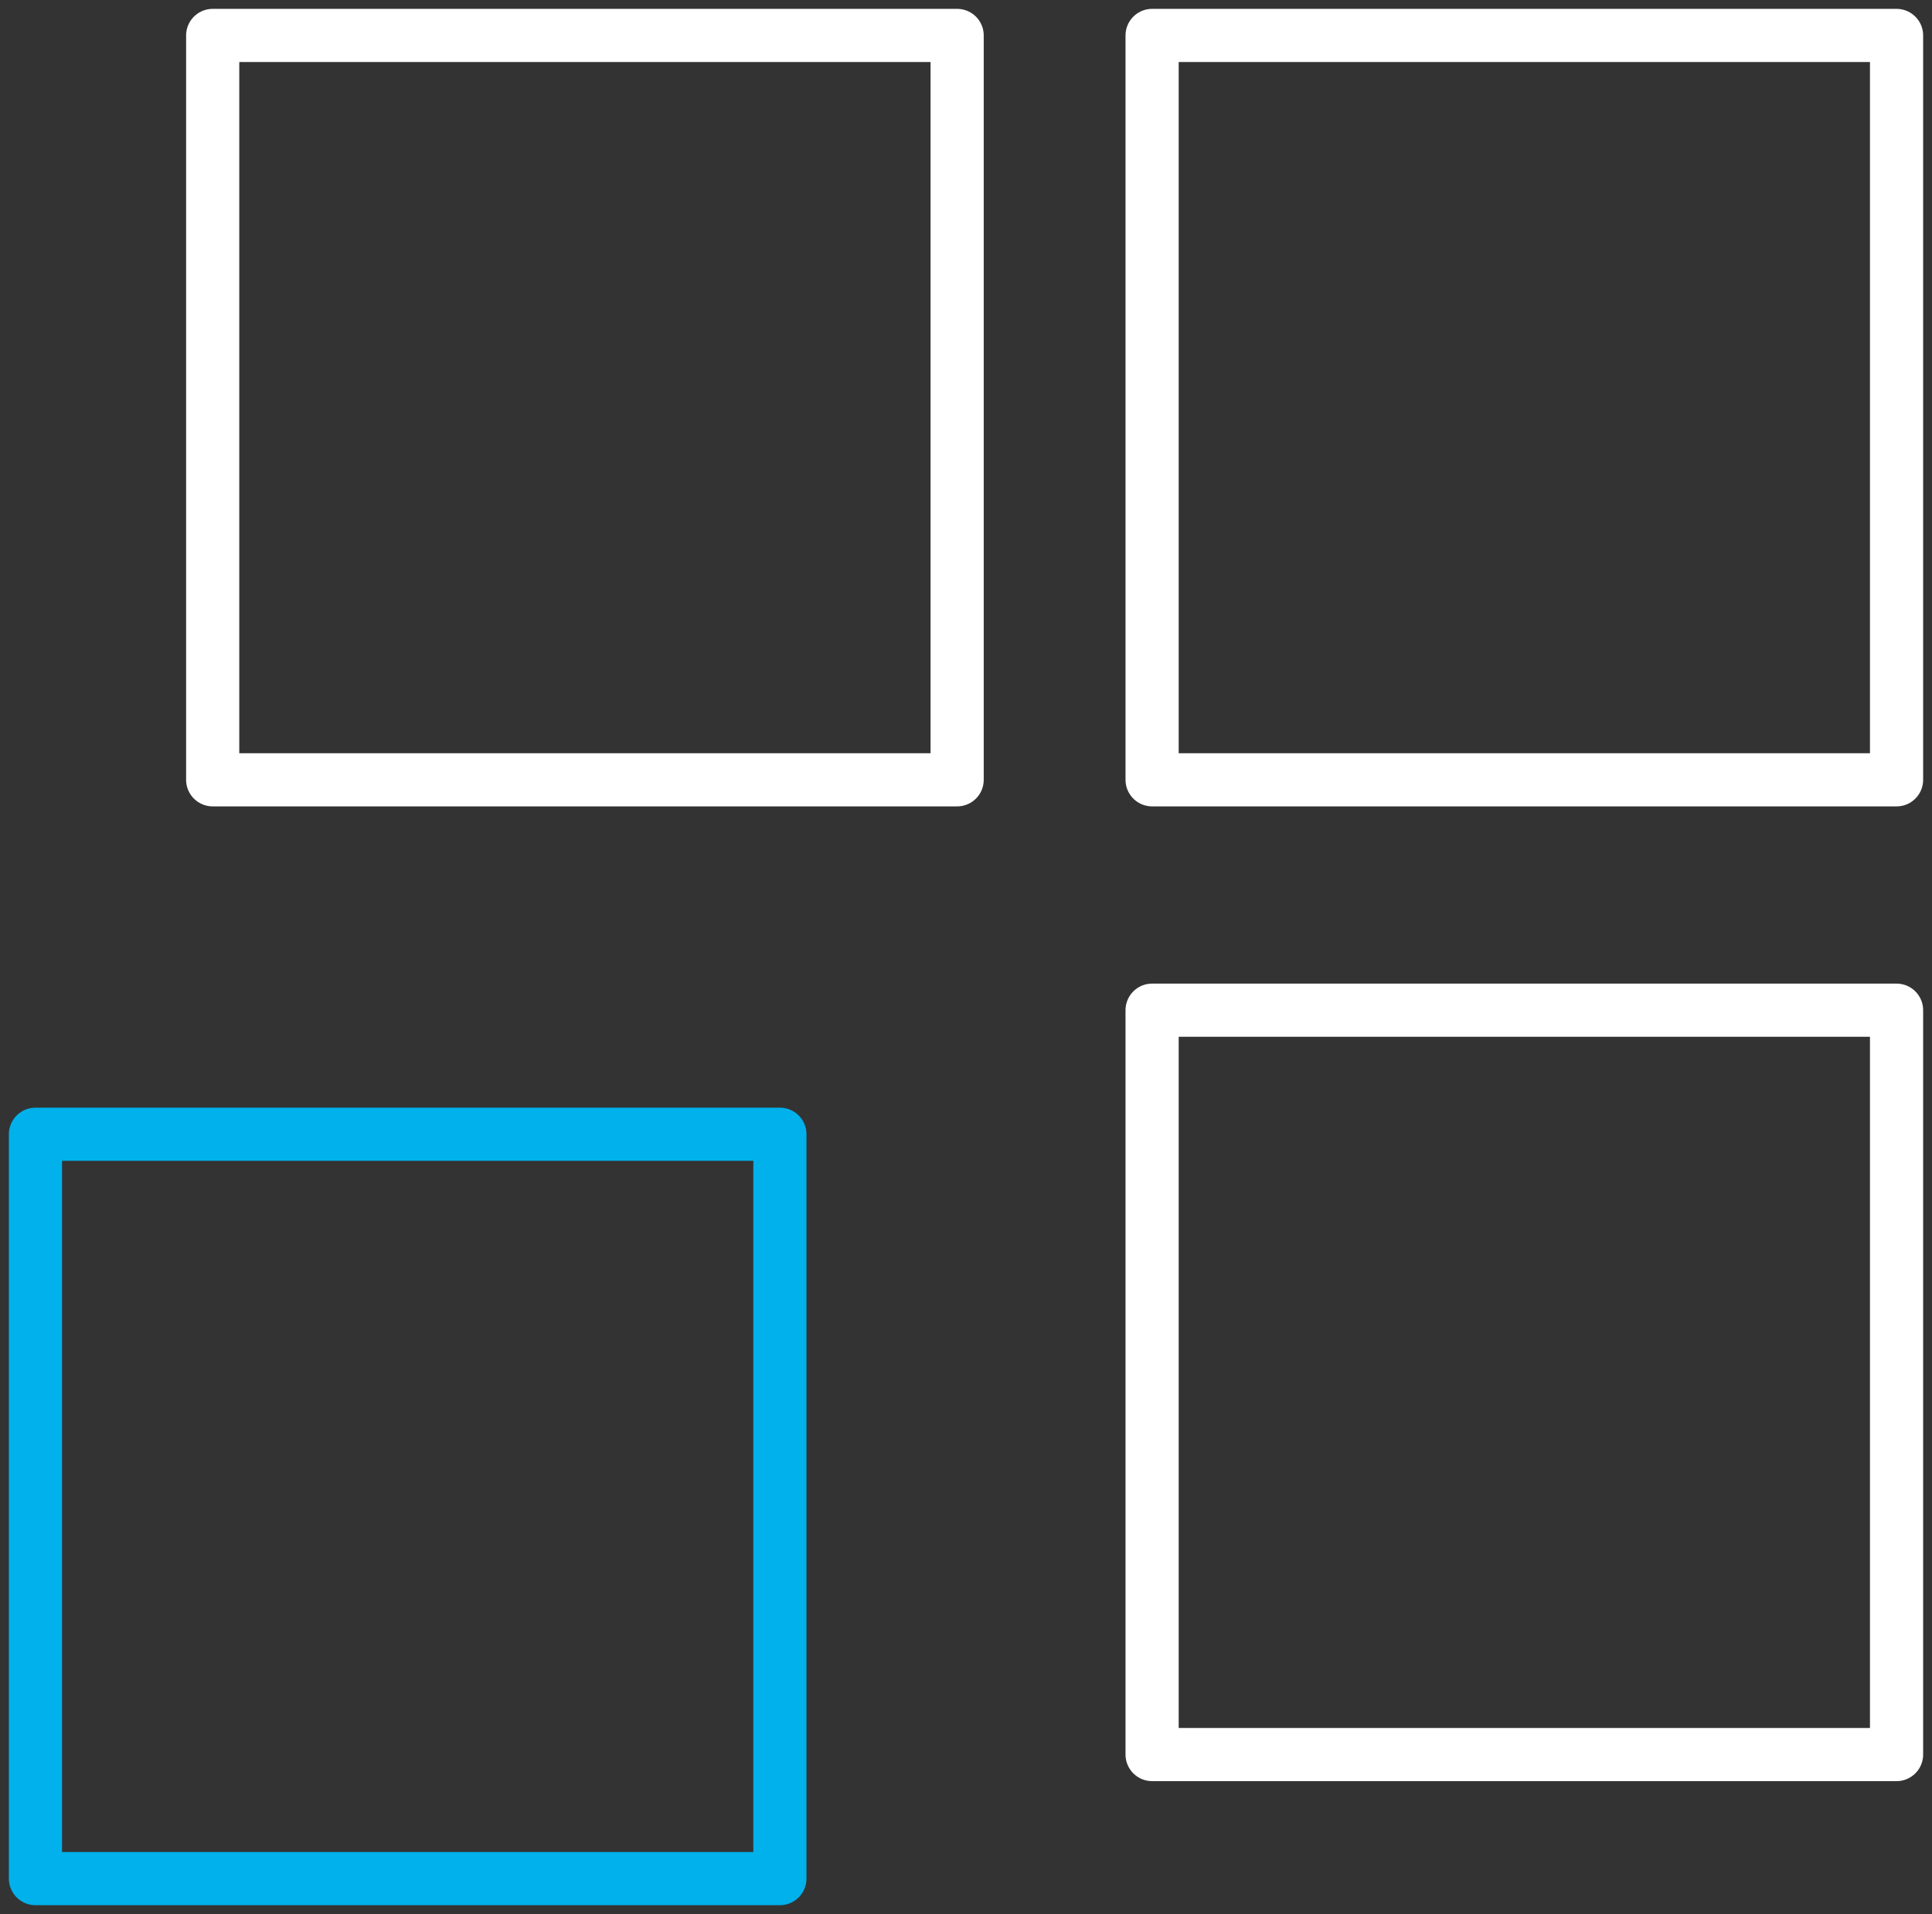
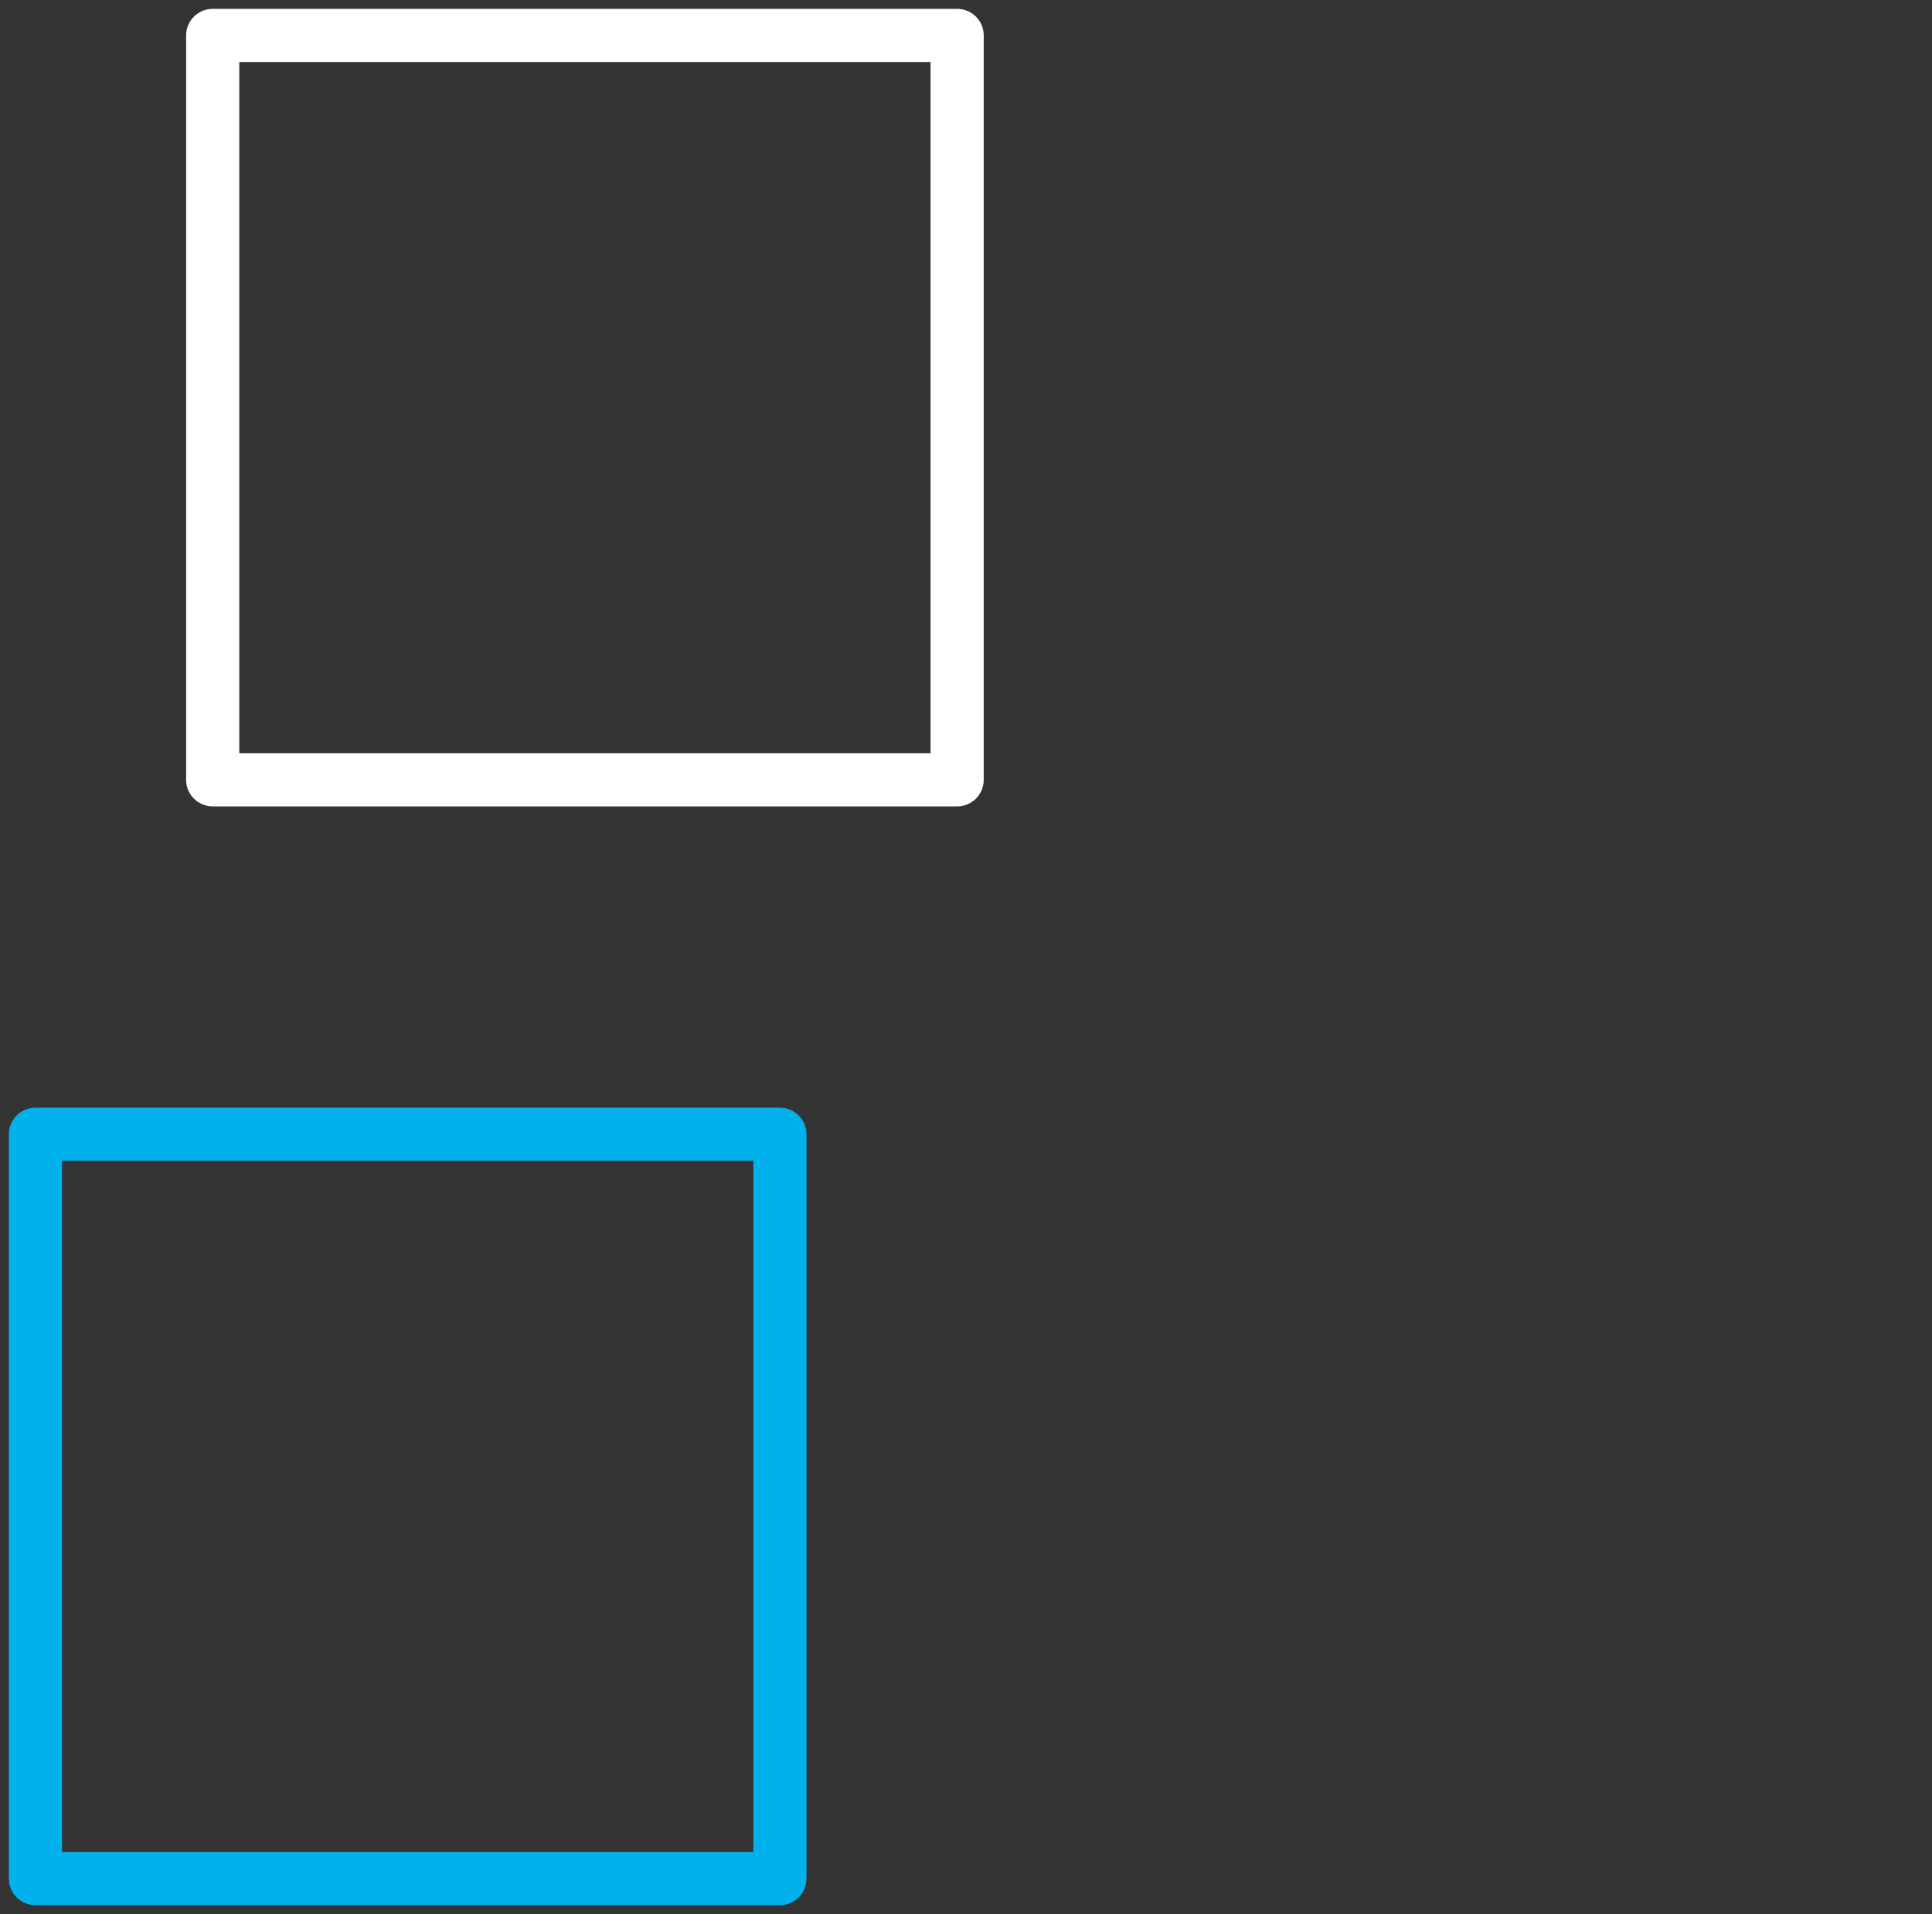
<svg xmlns="http://www.w3.org/2000/svg" width="109" height="108" viewBox="0 0 109 108" fill="none">
  <rect x="0" y="0" width="109" height="108" fill="#333333" stroke="none" />
  <rect x="2" y="64" width="42" height="42" stroke="#00B1EB" stroke-width="3" stroke-linejoin="round" />
-   <rect x="65" y="57" width="42" height="42" stroke="white" stroke-width="3" stroke-linejoin="round" />
-   <rect x="65" y="2" width="42" height="42" stroke="white" stroke-width="3" stroke-linejoin="round" />
  <rect x="12" y="2" width="42" height="42" stroke="white" stroke-width="3" stroke-linejoin="round" />
</svg>